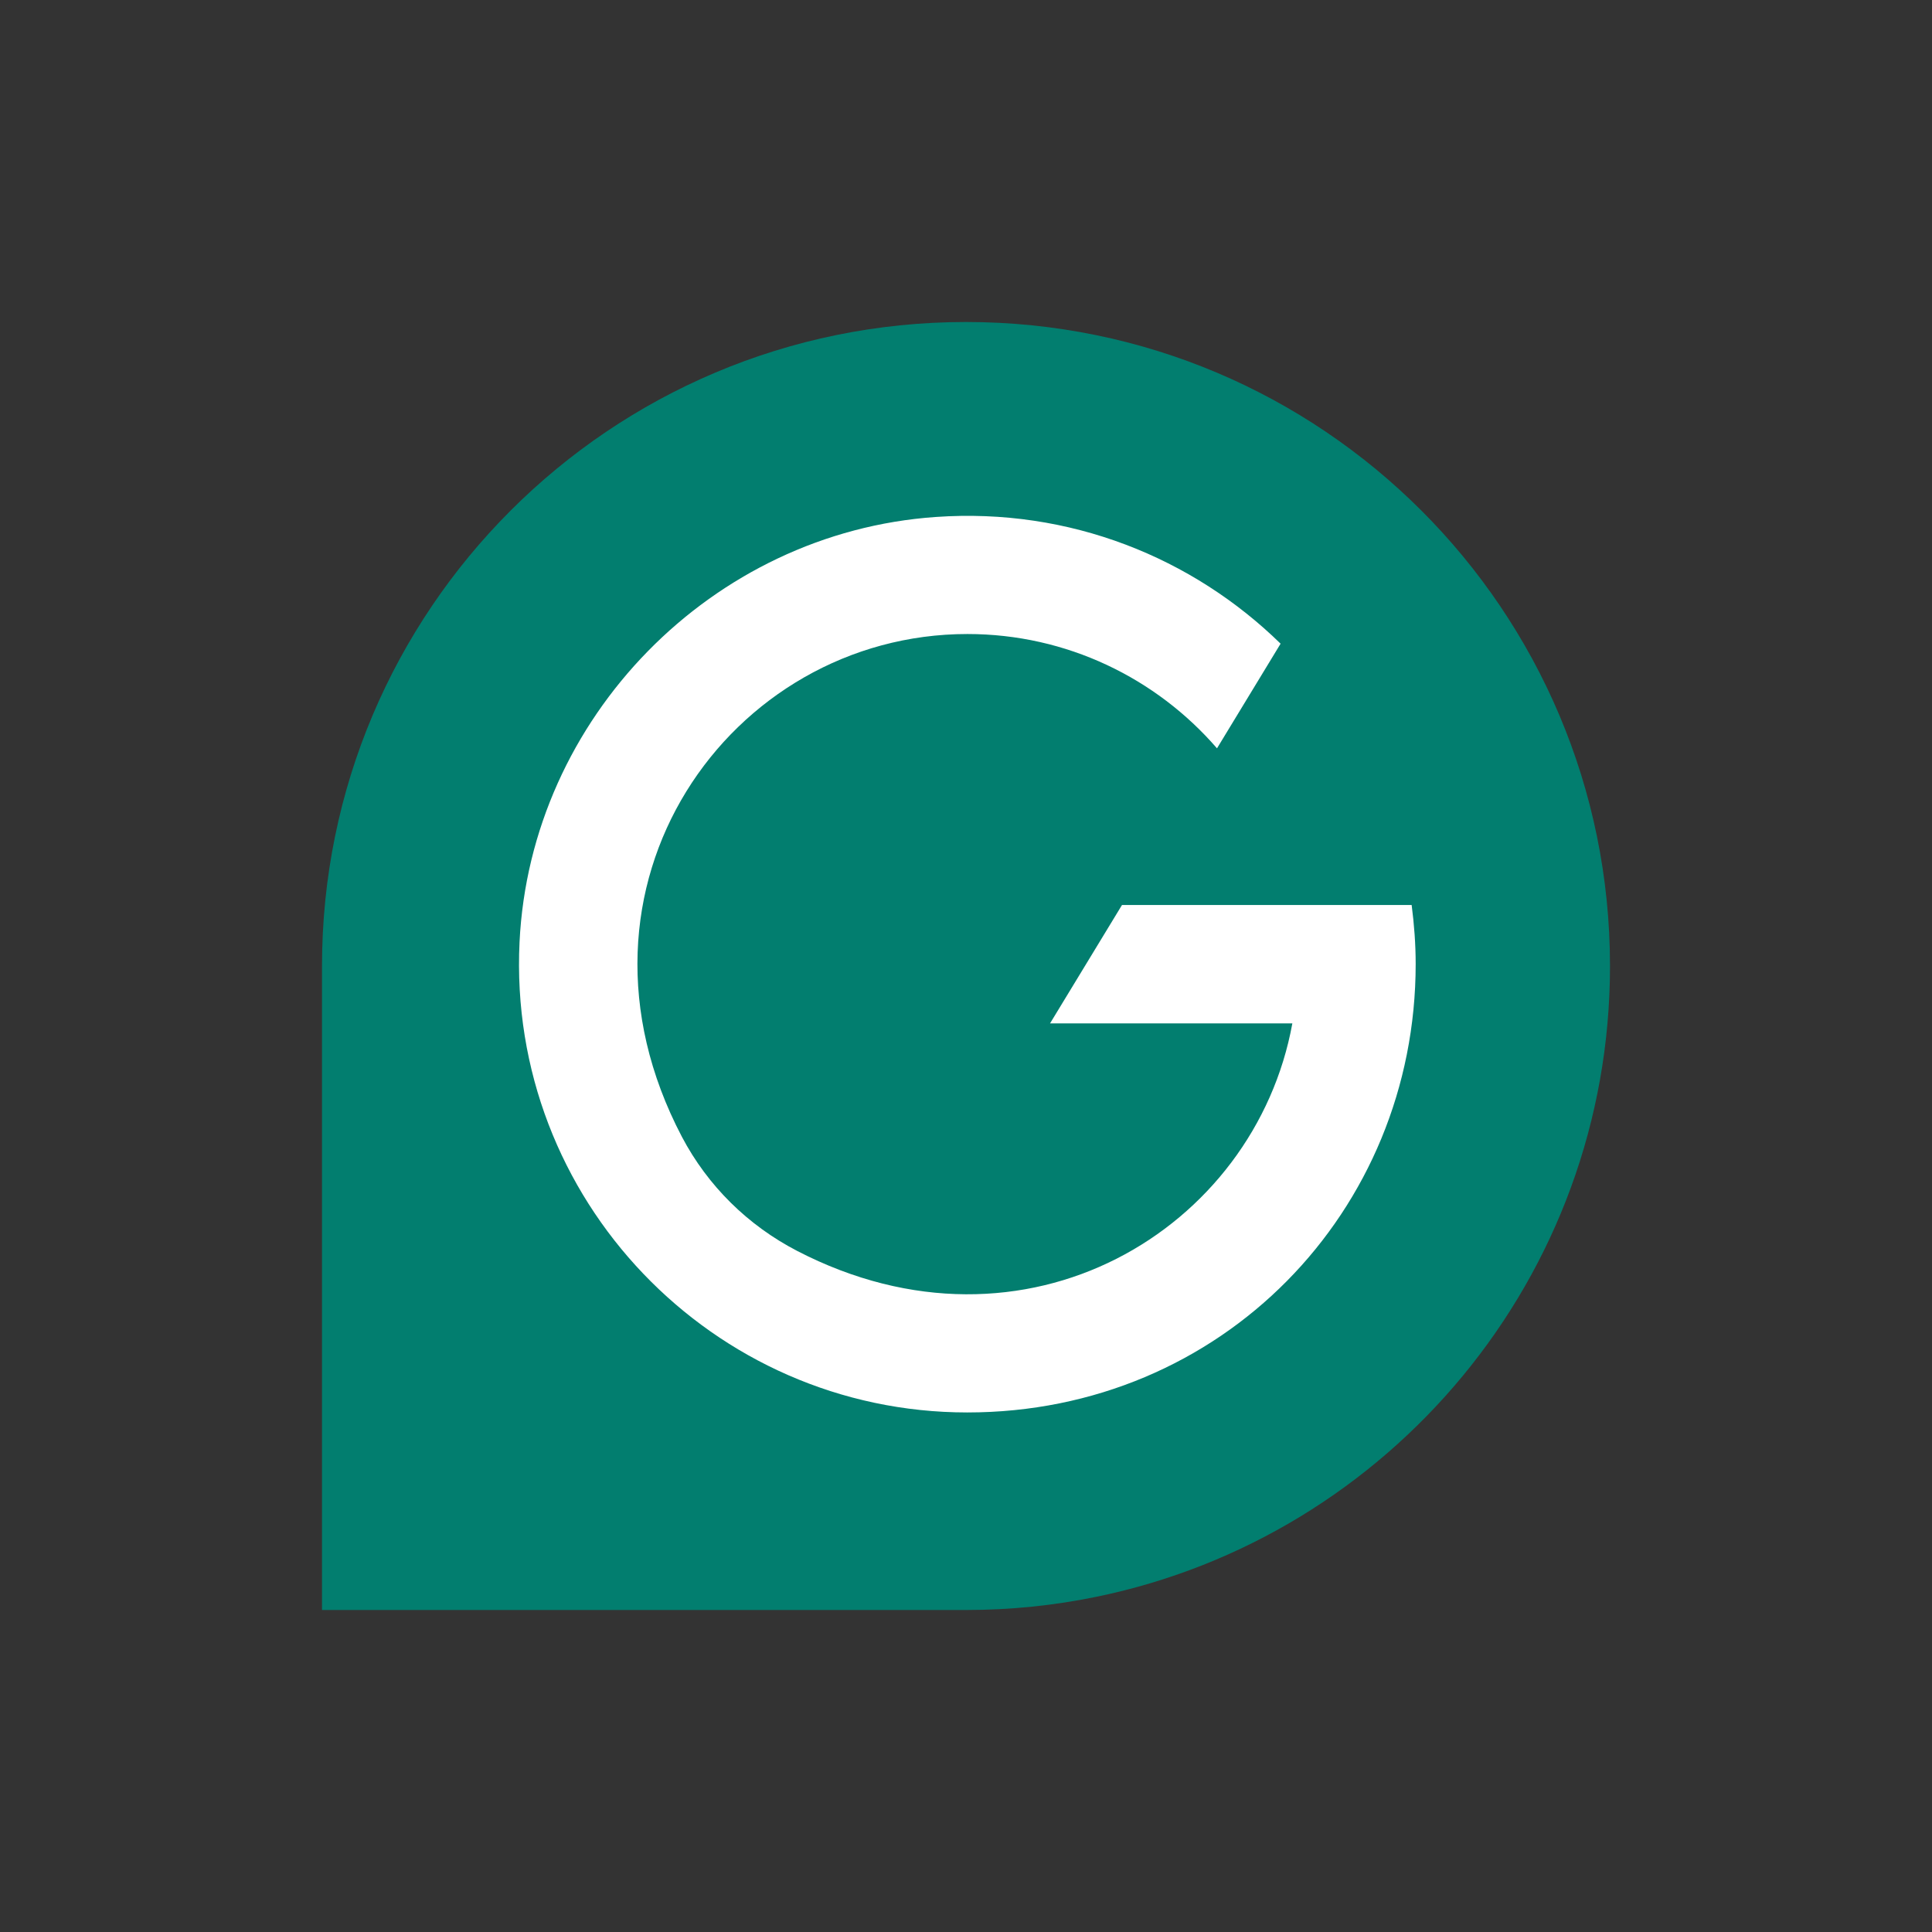
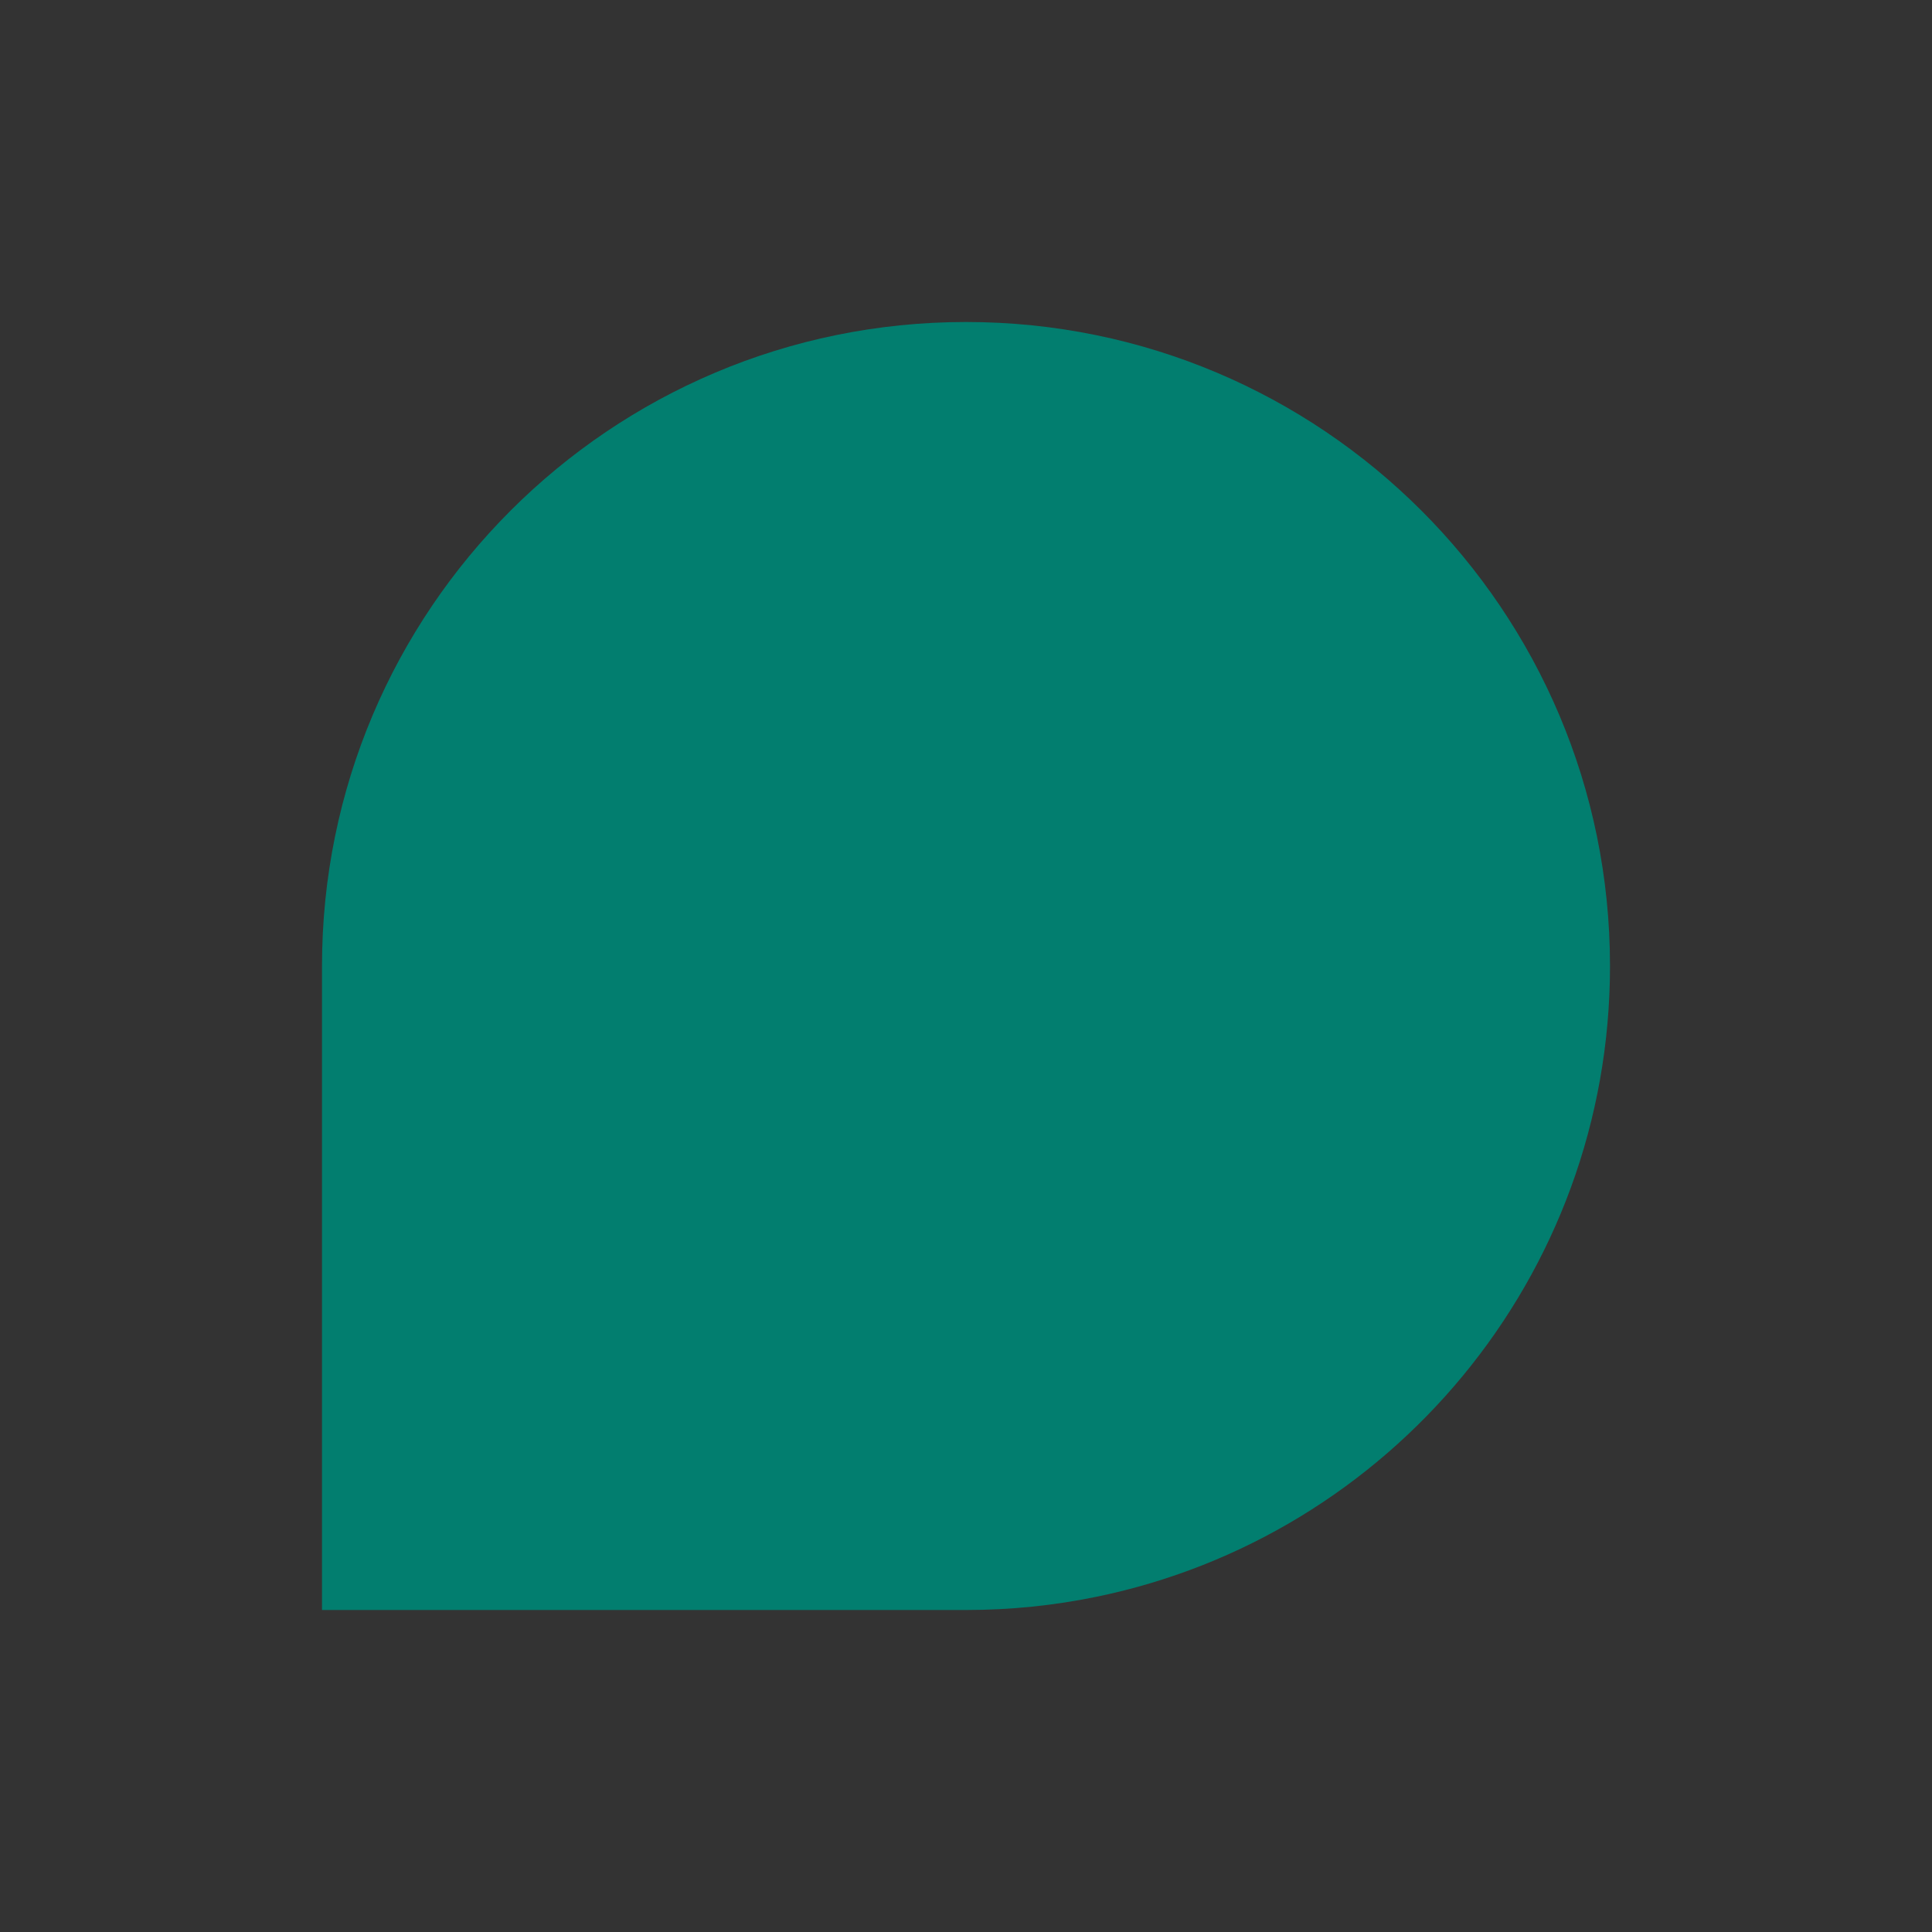
<svg xmlns="http://www.w3.org/2000/svg" width="24" height="24" viewBox="0 0 24 24" fill="none">
  <rect x="0" y="0" width="24" height="24" fill="#333333" stroke="none" />
-   <path d="M4 12C4 7.581 7.581 4 12 4C16.42 4 20 7.581 20 12C20 15.866 17.259 19.091 13.614 19.837C13.093 19.944 12.553 20 12.003 20H4V12Z" fill="#027E6F" />
-   <path d="M13.938 11.242L13.044 12.713H16.054C15.589 15.27 12.744 17.011 9.902 15.539C9.291 15.222 8.793 14.733 8.471 14.122C6.836 11.008 9.07 7.876 12.018 7.876C13.254 7.876 14.366 8.427 15.118 9.296L15.908 7.996C14.818 6.93 13.292 6.305 11.625 6.422C8.844 6.614 6.589 8.919 6.454 11.702C6.299 14.898 8.854 17.546 12.016 17.546C15.178 17.546 17.586 15.047 17.586 11.976C17.586 11.726 17.567 11.482 17.536 11.242H13.938Z" fill="white" />
+   <path d="M4 12C4 7.581 7.581 4 12 4C16.42 4 20 7.581 20 12C20 15.866 17.259 19.091 13.614 19.837C13.093 19.944 12.553 20 12.003 20H4V12" fill="#027E6F" />
</svg>